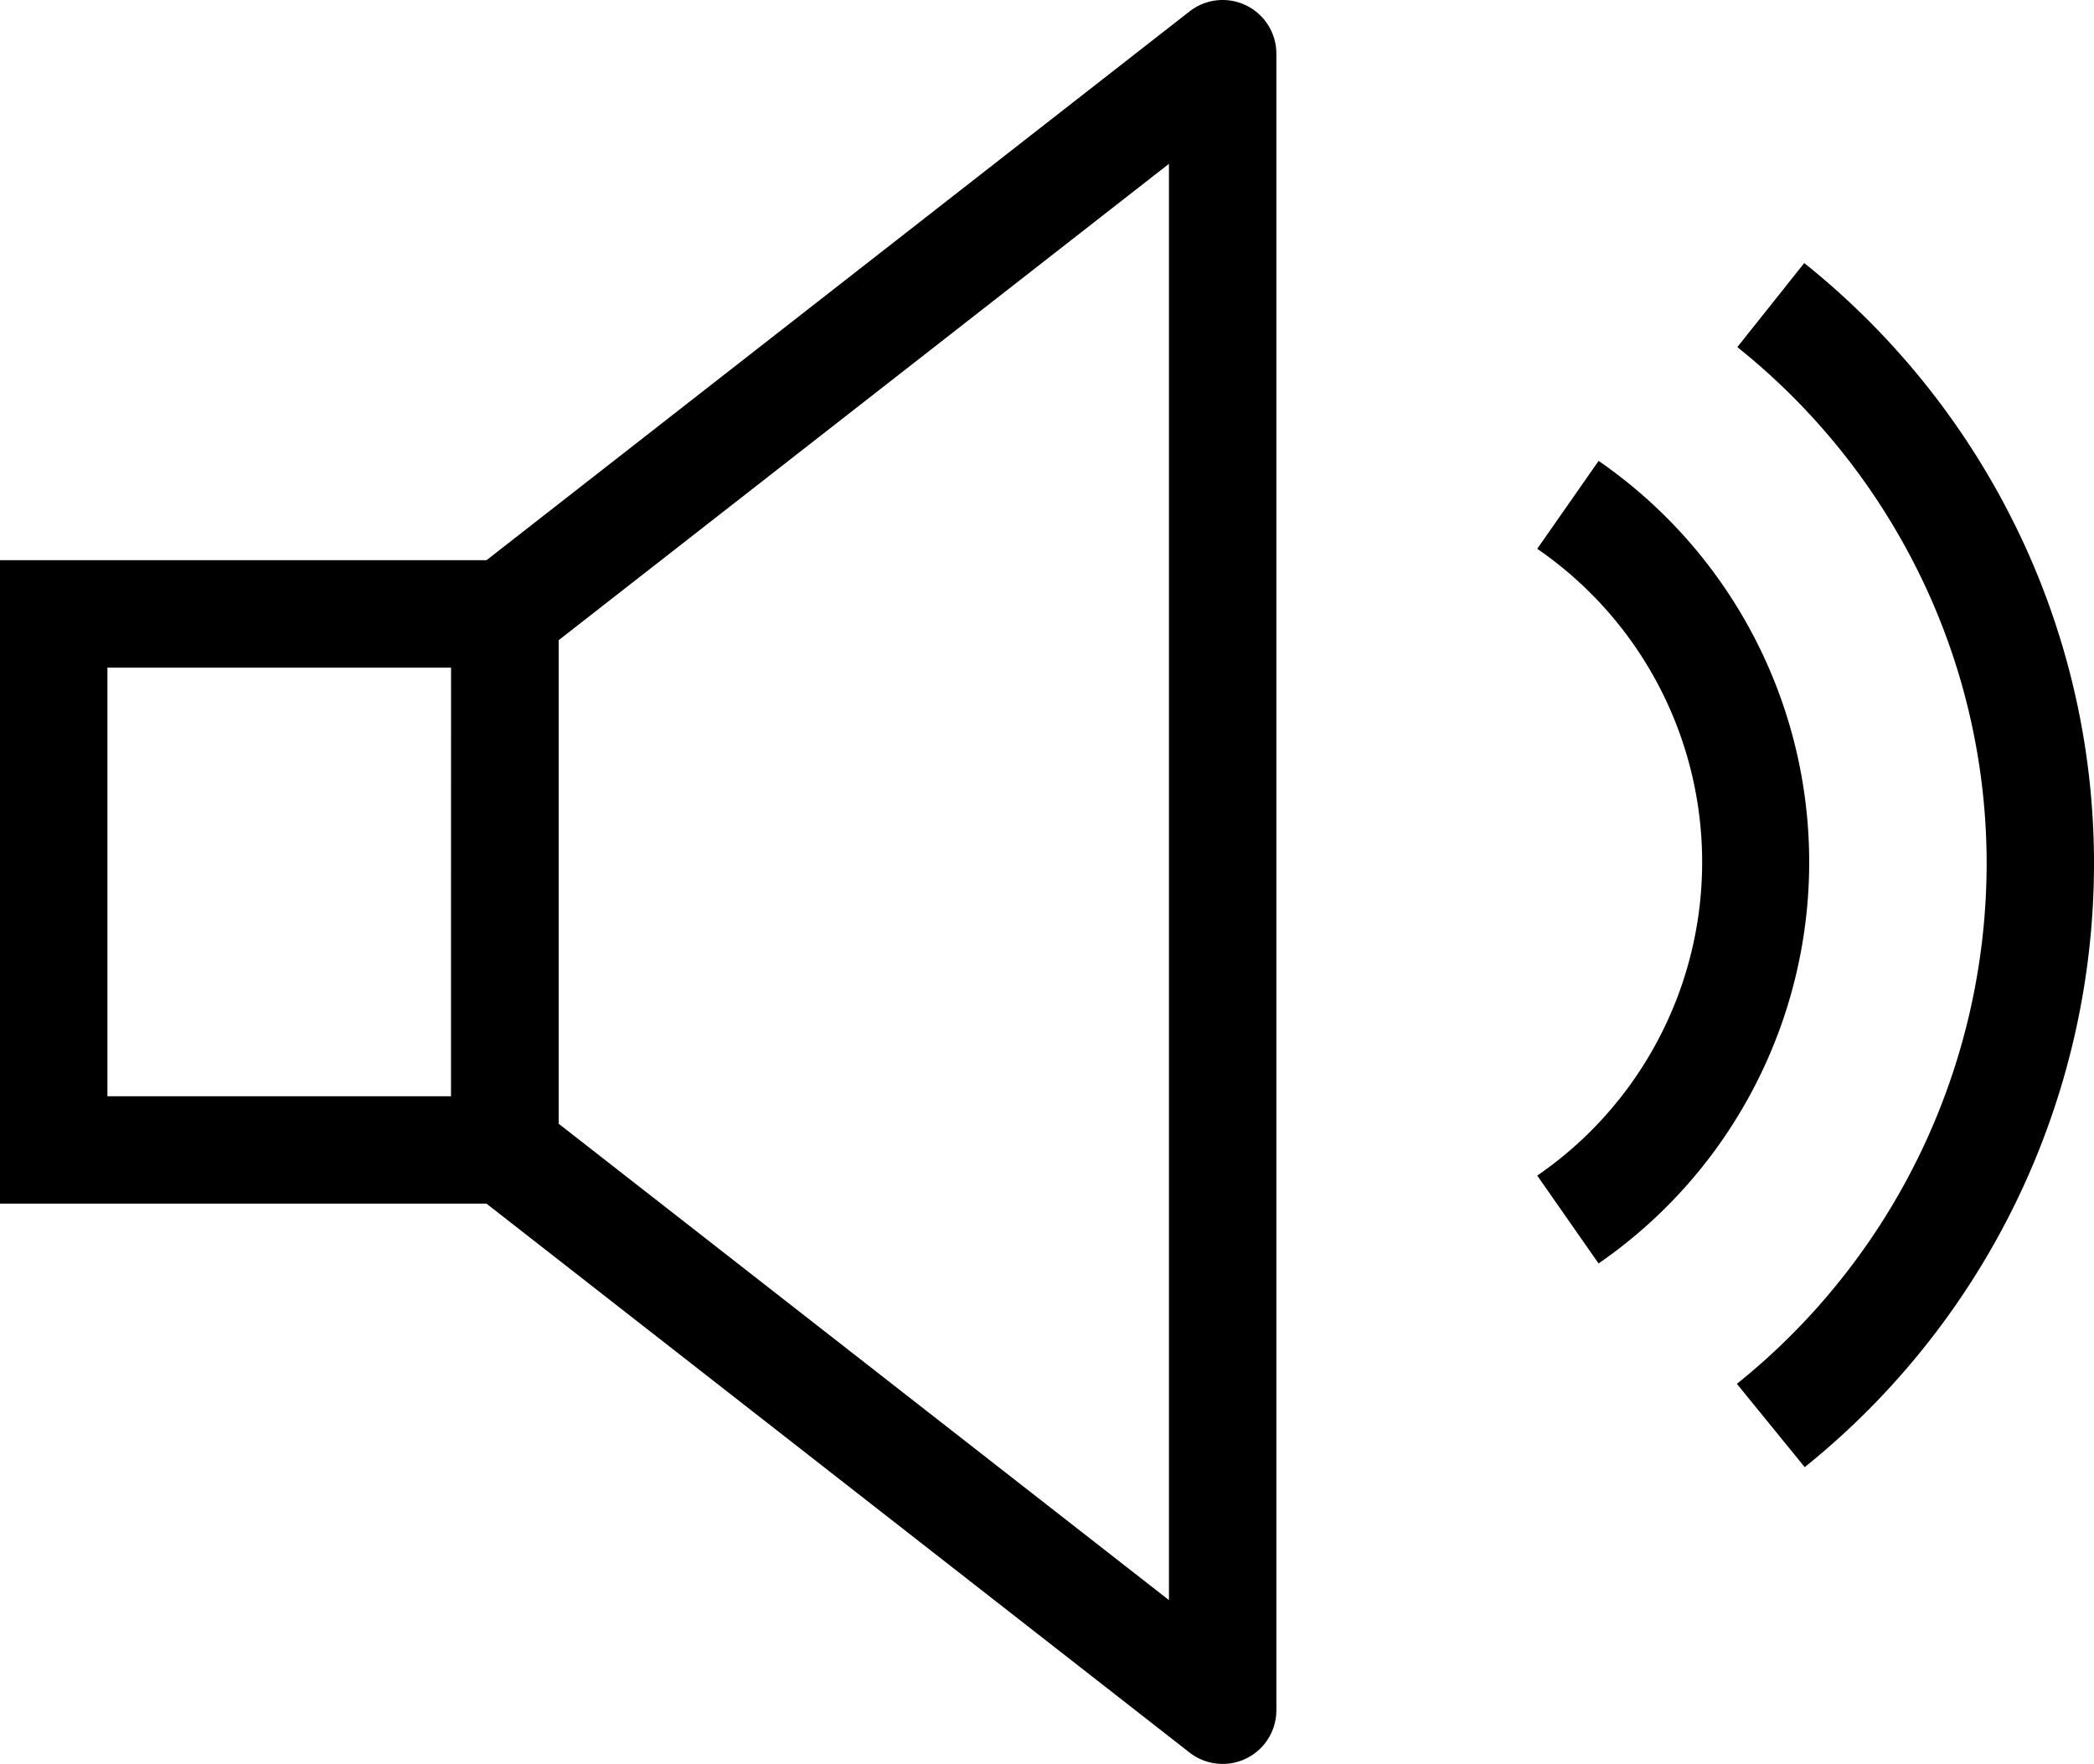
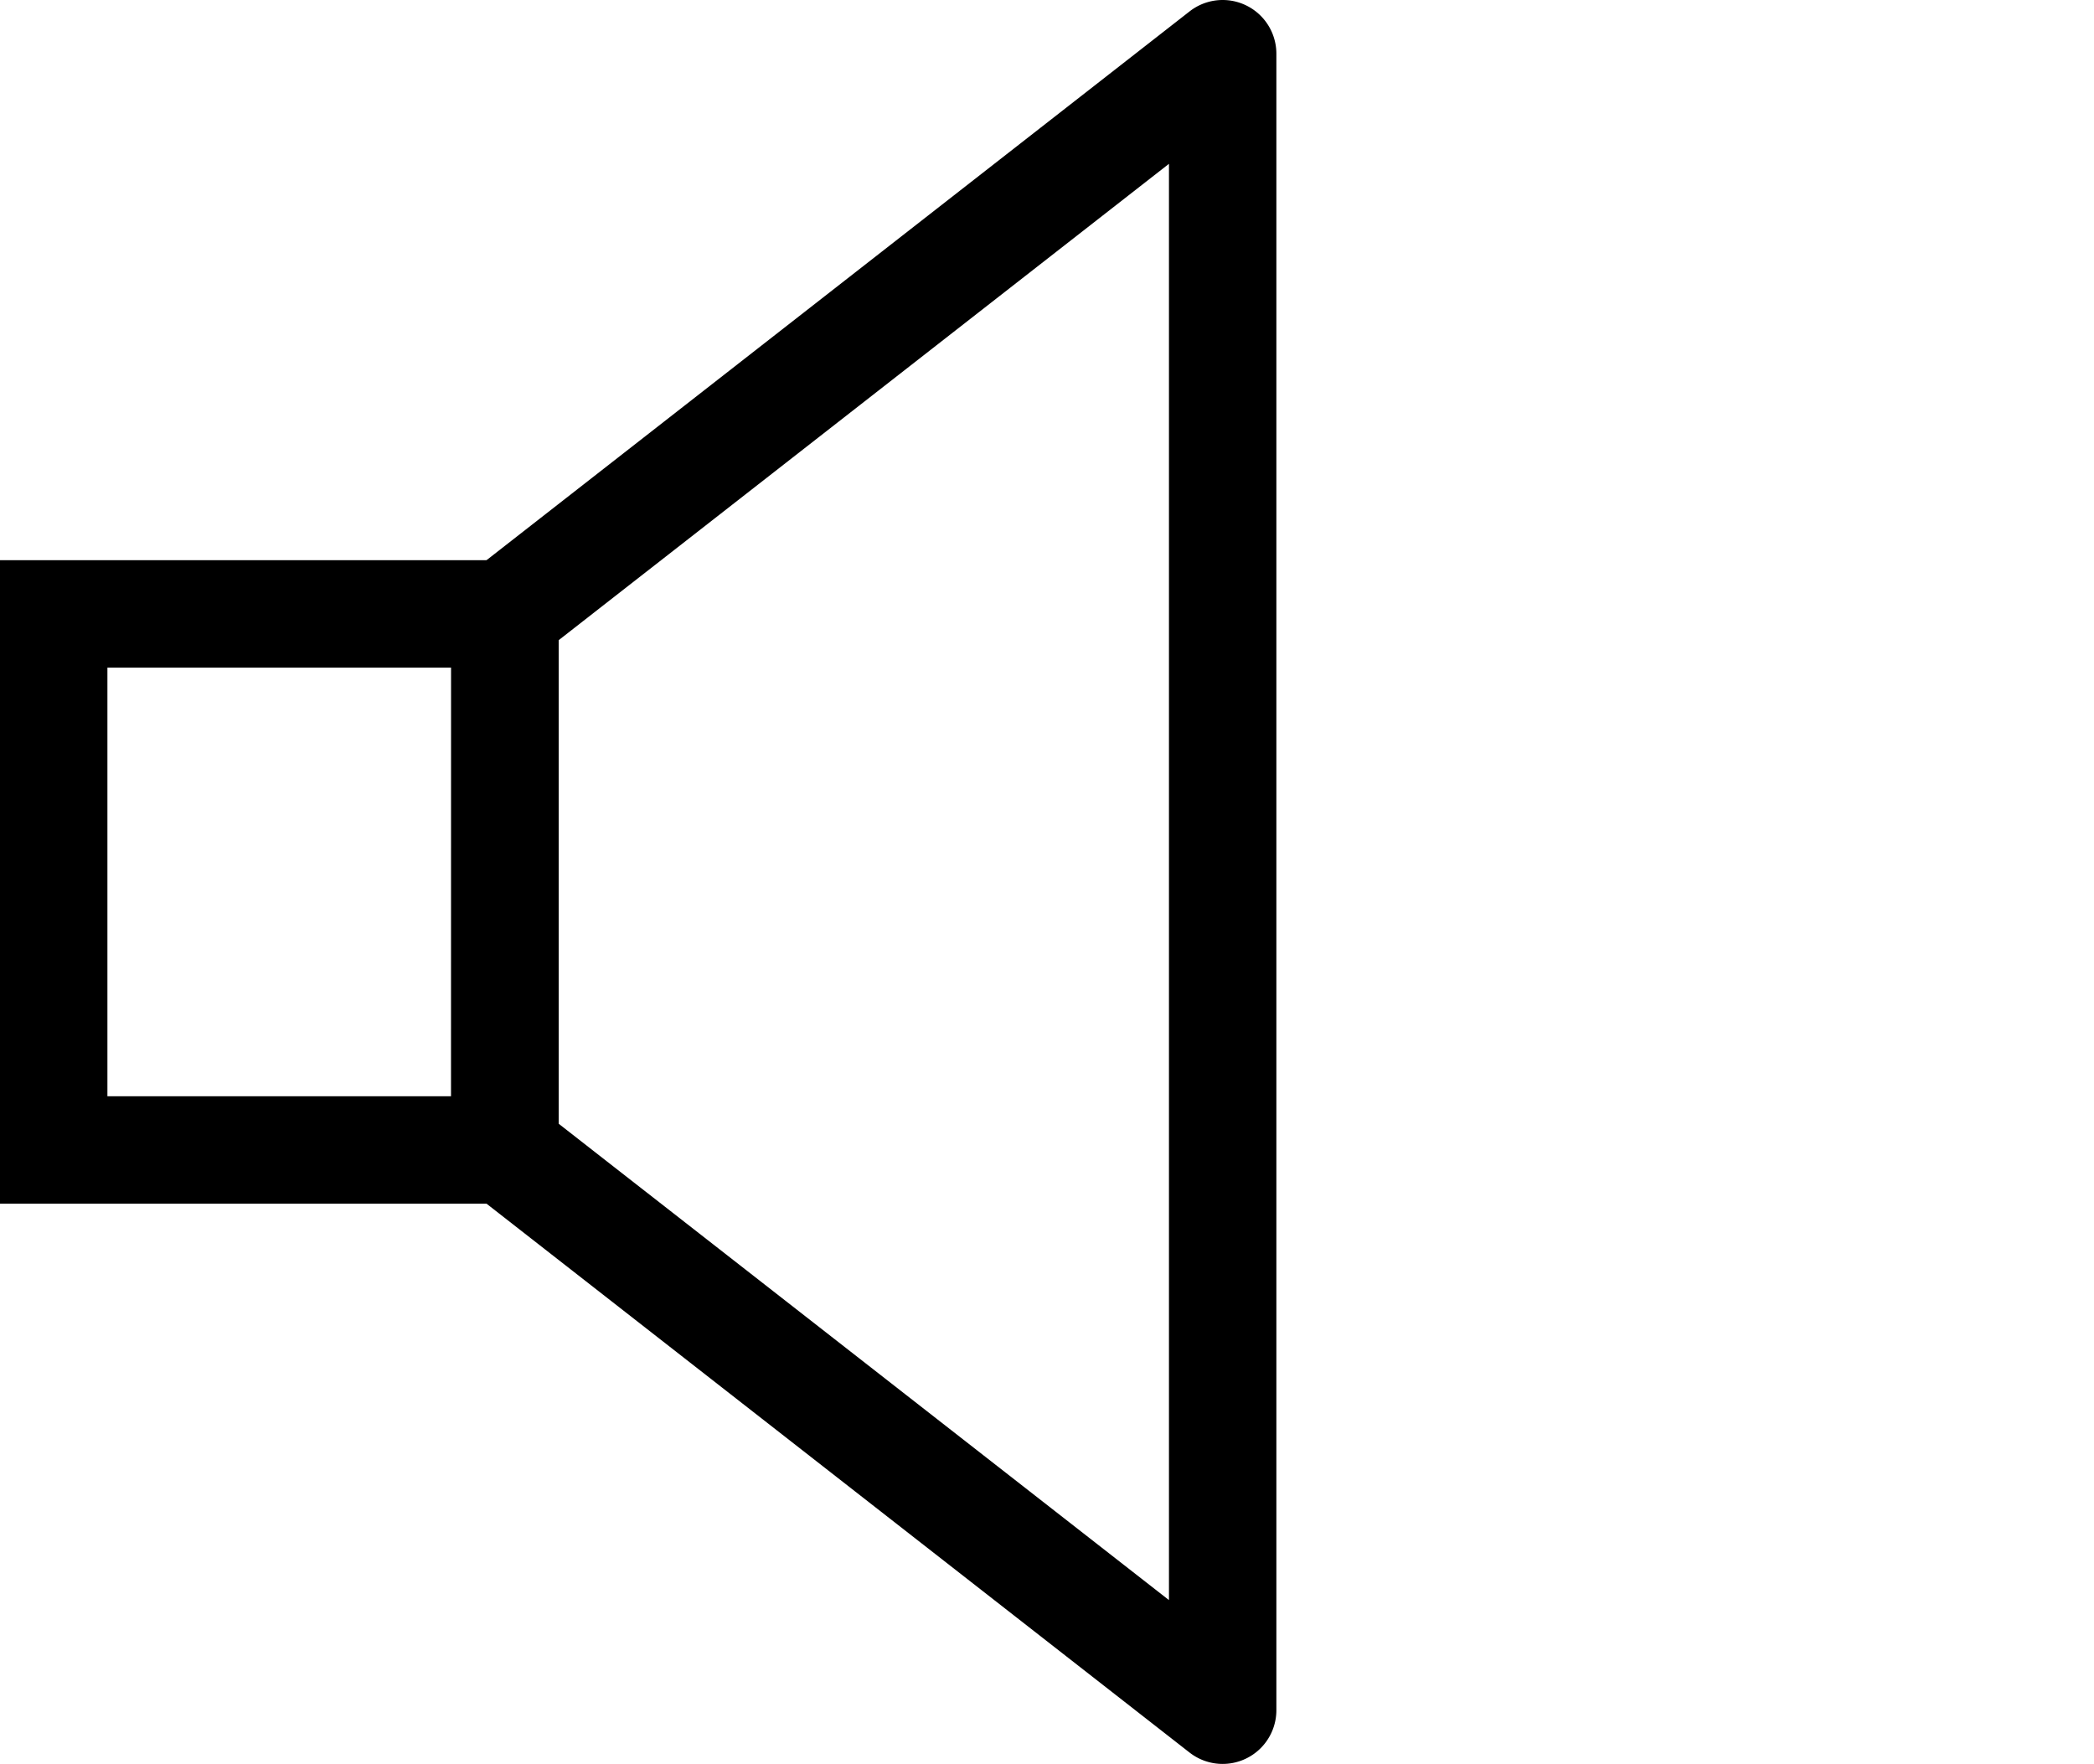
<svg xmlns="http://www.w3.org/2000/svg" width="34.116" height="28.738" viewBox="0 0 34.116 28.738">
  <path d="M-.875-.875h9.1V9.608h-9.1ZM6.476.875H.875V7.858h5.6Z" transform="translate(0.875 10.002)" />
  <path d="M64.693,72.163a.875.875,0,0,1-.539-.185L52.462,62.85a.875.875,0,0,1-.337-.69V53.427a.875.875,0,0,1,.337-.69L64.155,43.61a.875.875,0,0,1,1.413.69V71.288a.875.875,0,0,1-.875.875ZM53.875,61.733l9.943,7.761v-23.4l-9.943,7.761Z" transform="translate(-44.773 -43.425)" />
-   <path d="M95.353,71.533l-1.105-1.357a10.885,10.885,0,0,0,4.069-8.449,10.711,10.711,0,0,0-1.107-4.769,10.845,10.845,0,0,0-2.955-3.673l1.09-1.369a12.606,12.606,0,0,1,3.435,4.27,12.446,12.446,0,0,1,1.286,5.542A12.628,12.628,0,0,1,95.353,71.533Z" transform="translate(-65.95 -47.63)" />
-   <path d="M88.6,71.56,87.6,70.128a6.195,6.195,0,0,0,0-10.212L88.6,58.484a7.944,7.944,0,0,1,0,13.075Z" transform="translate(-62.555 -50.975)" />
</svg>